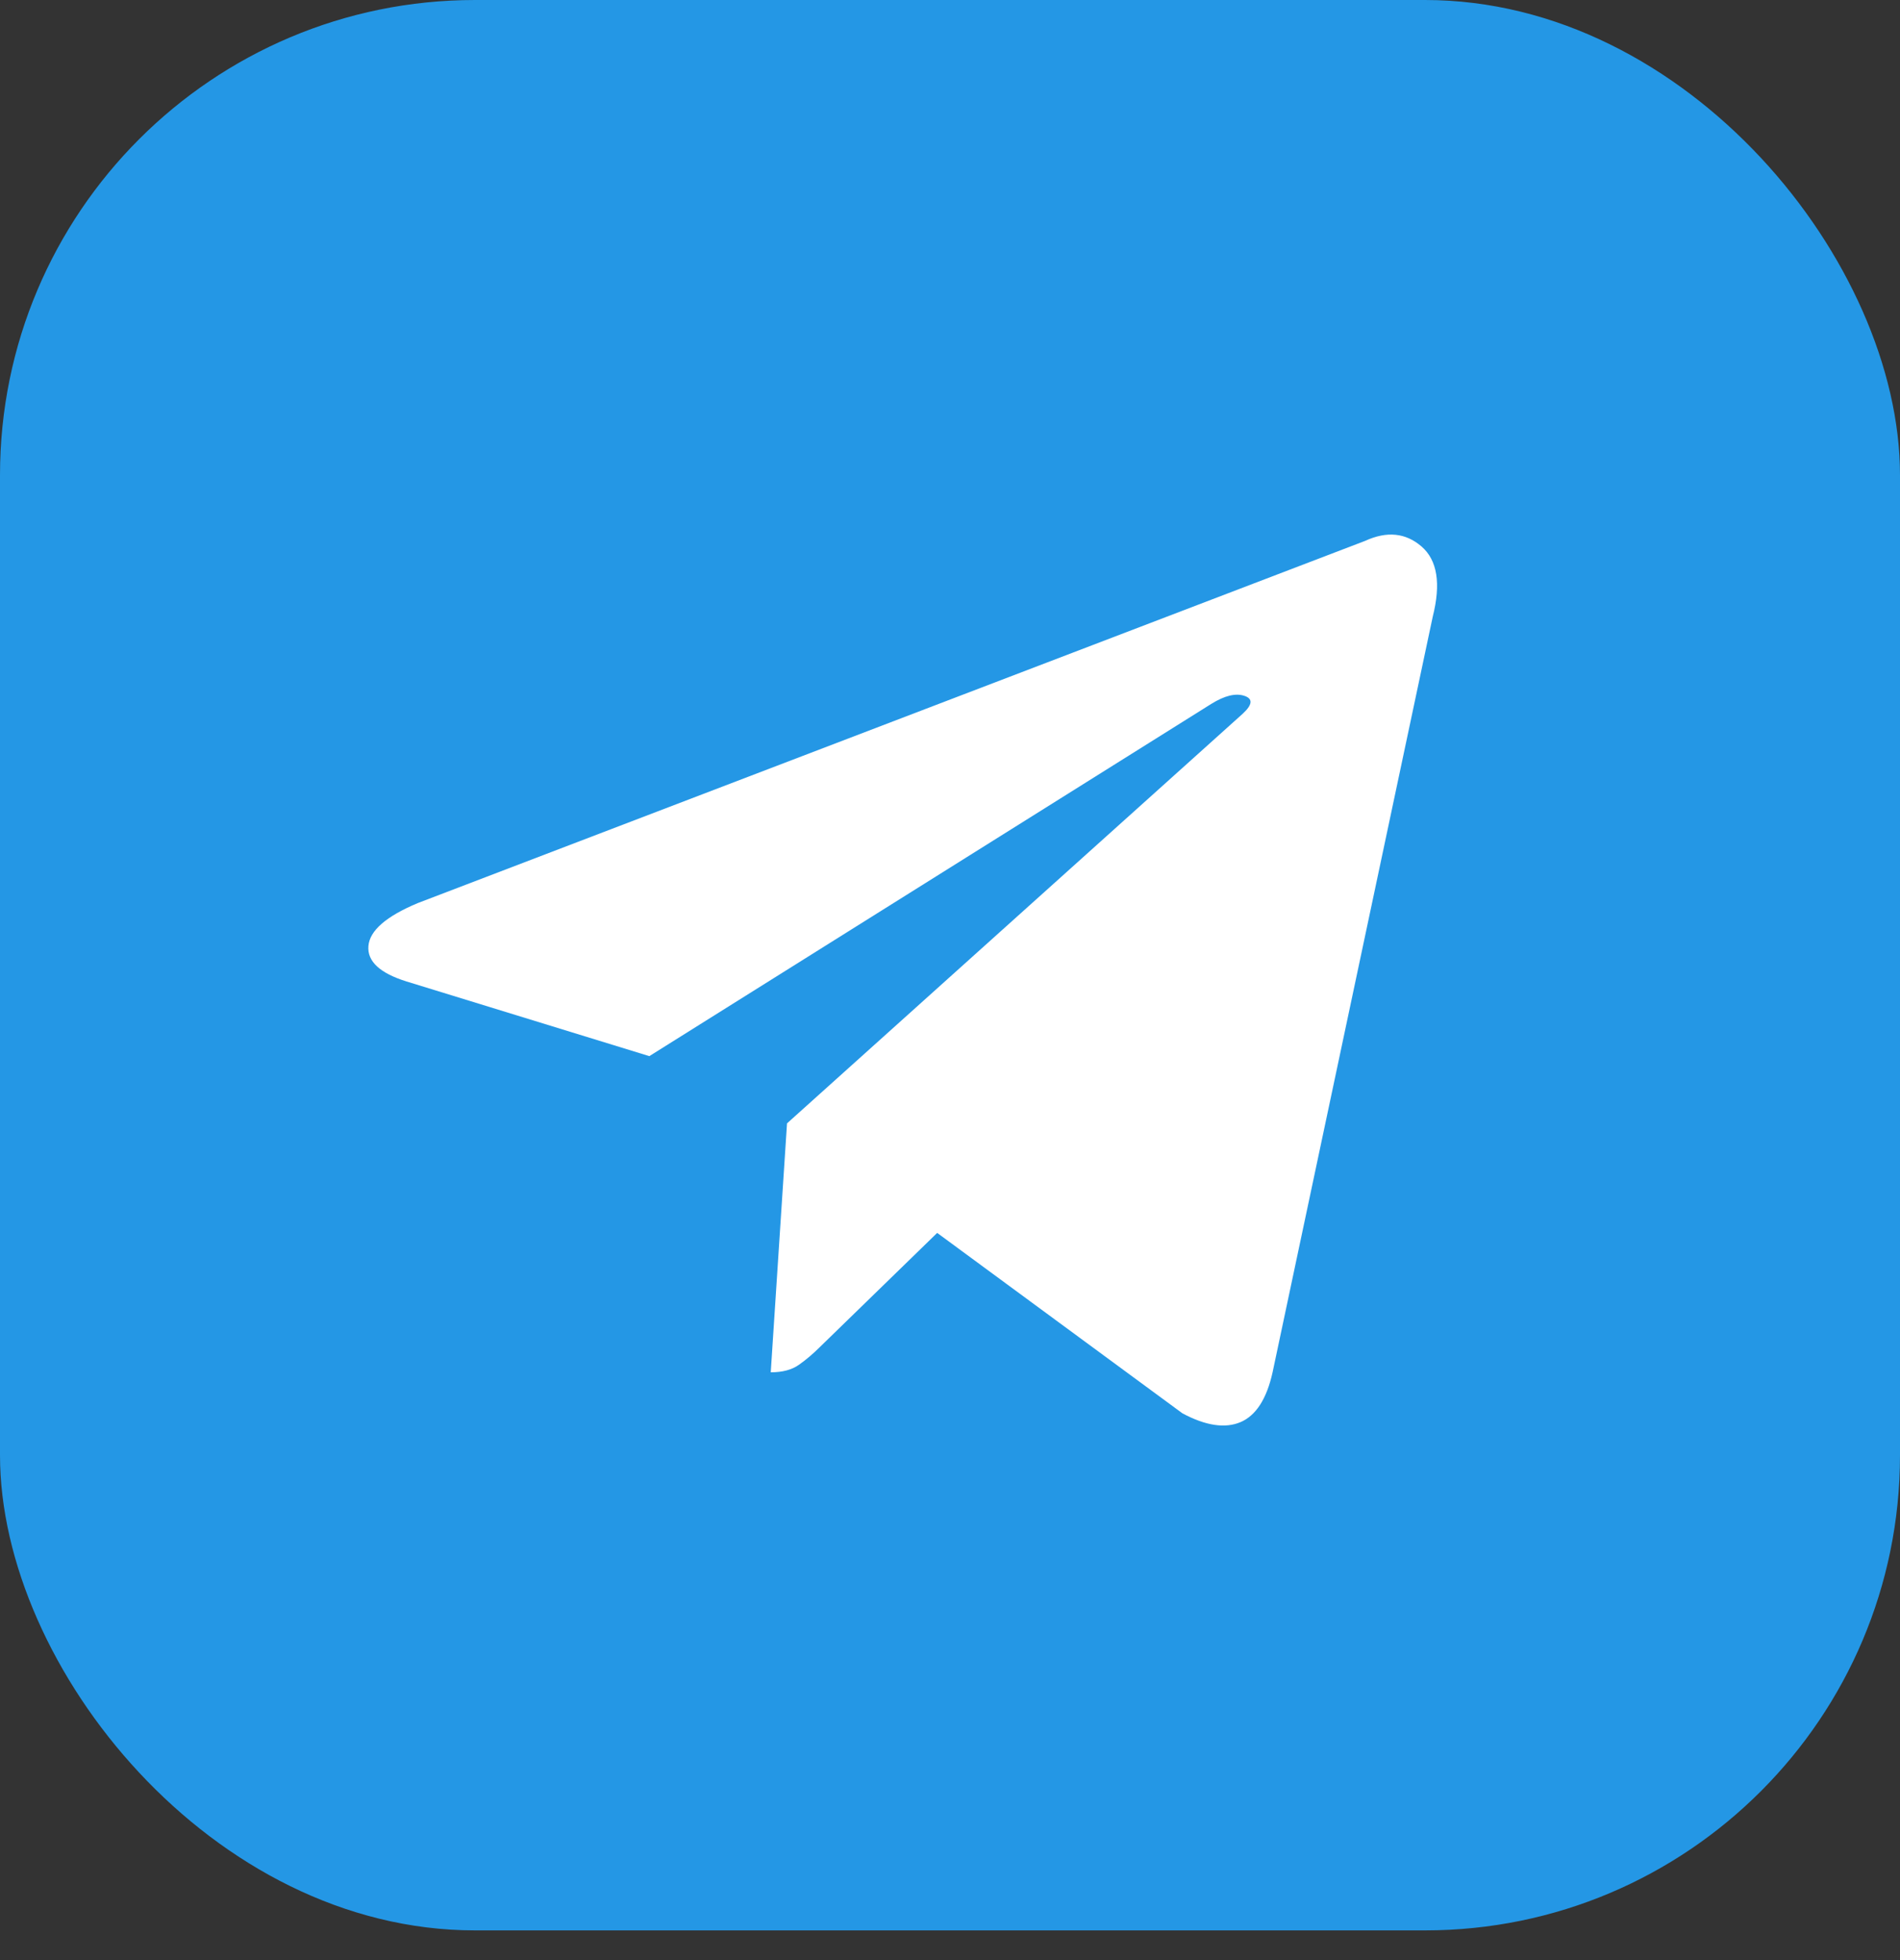
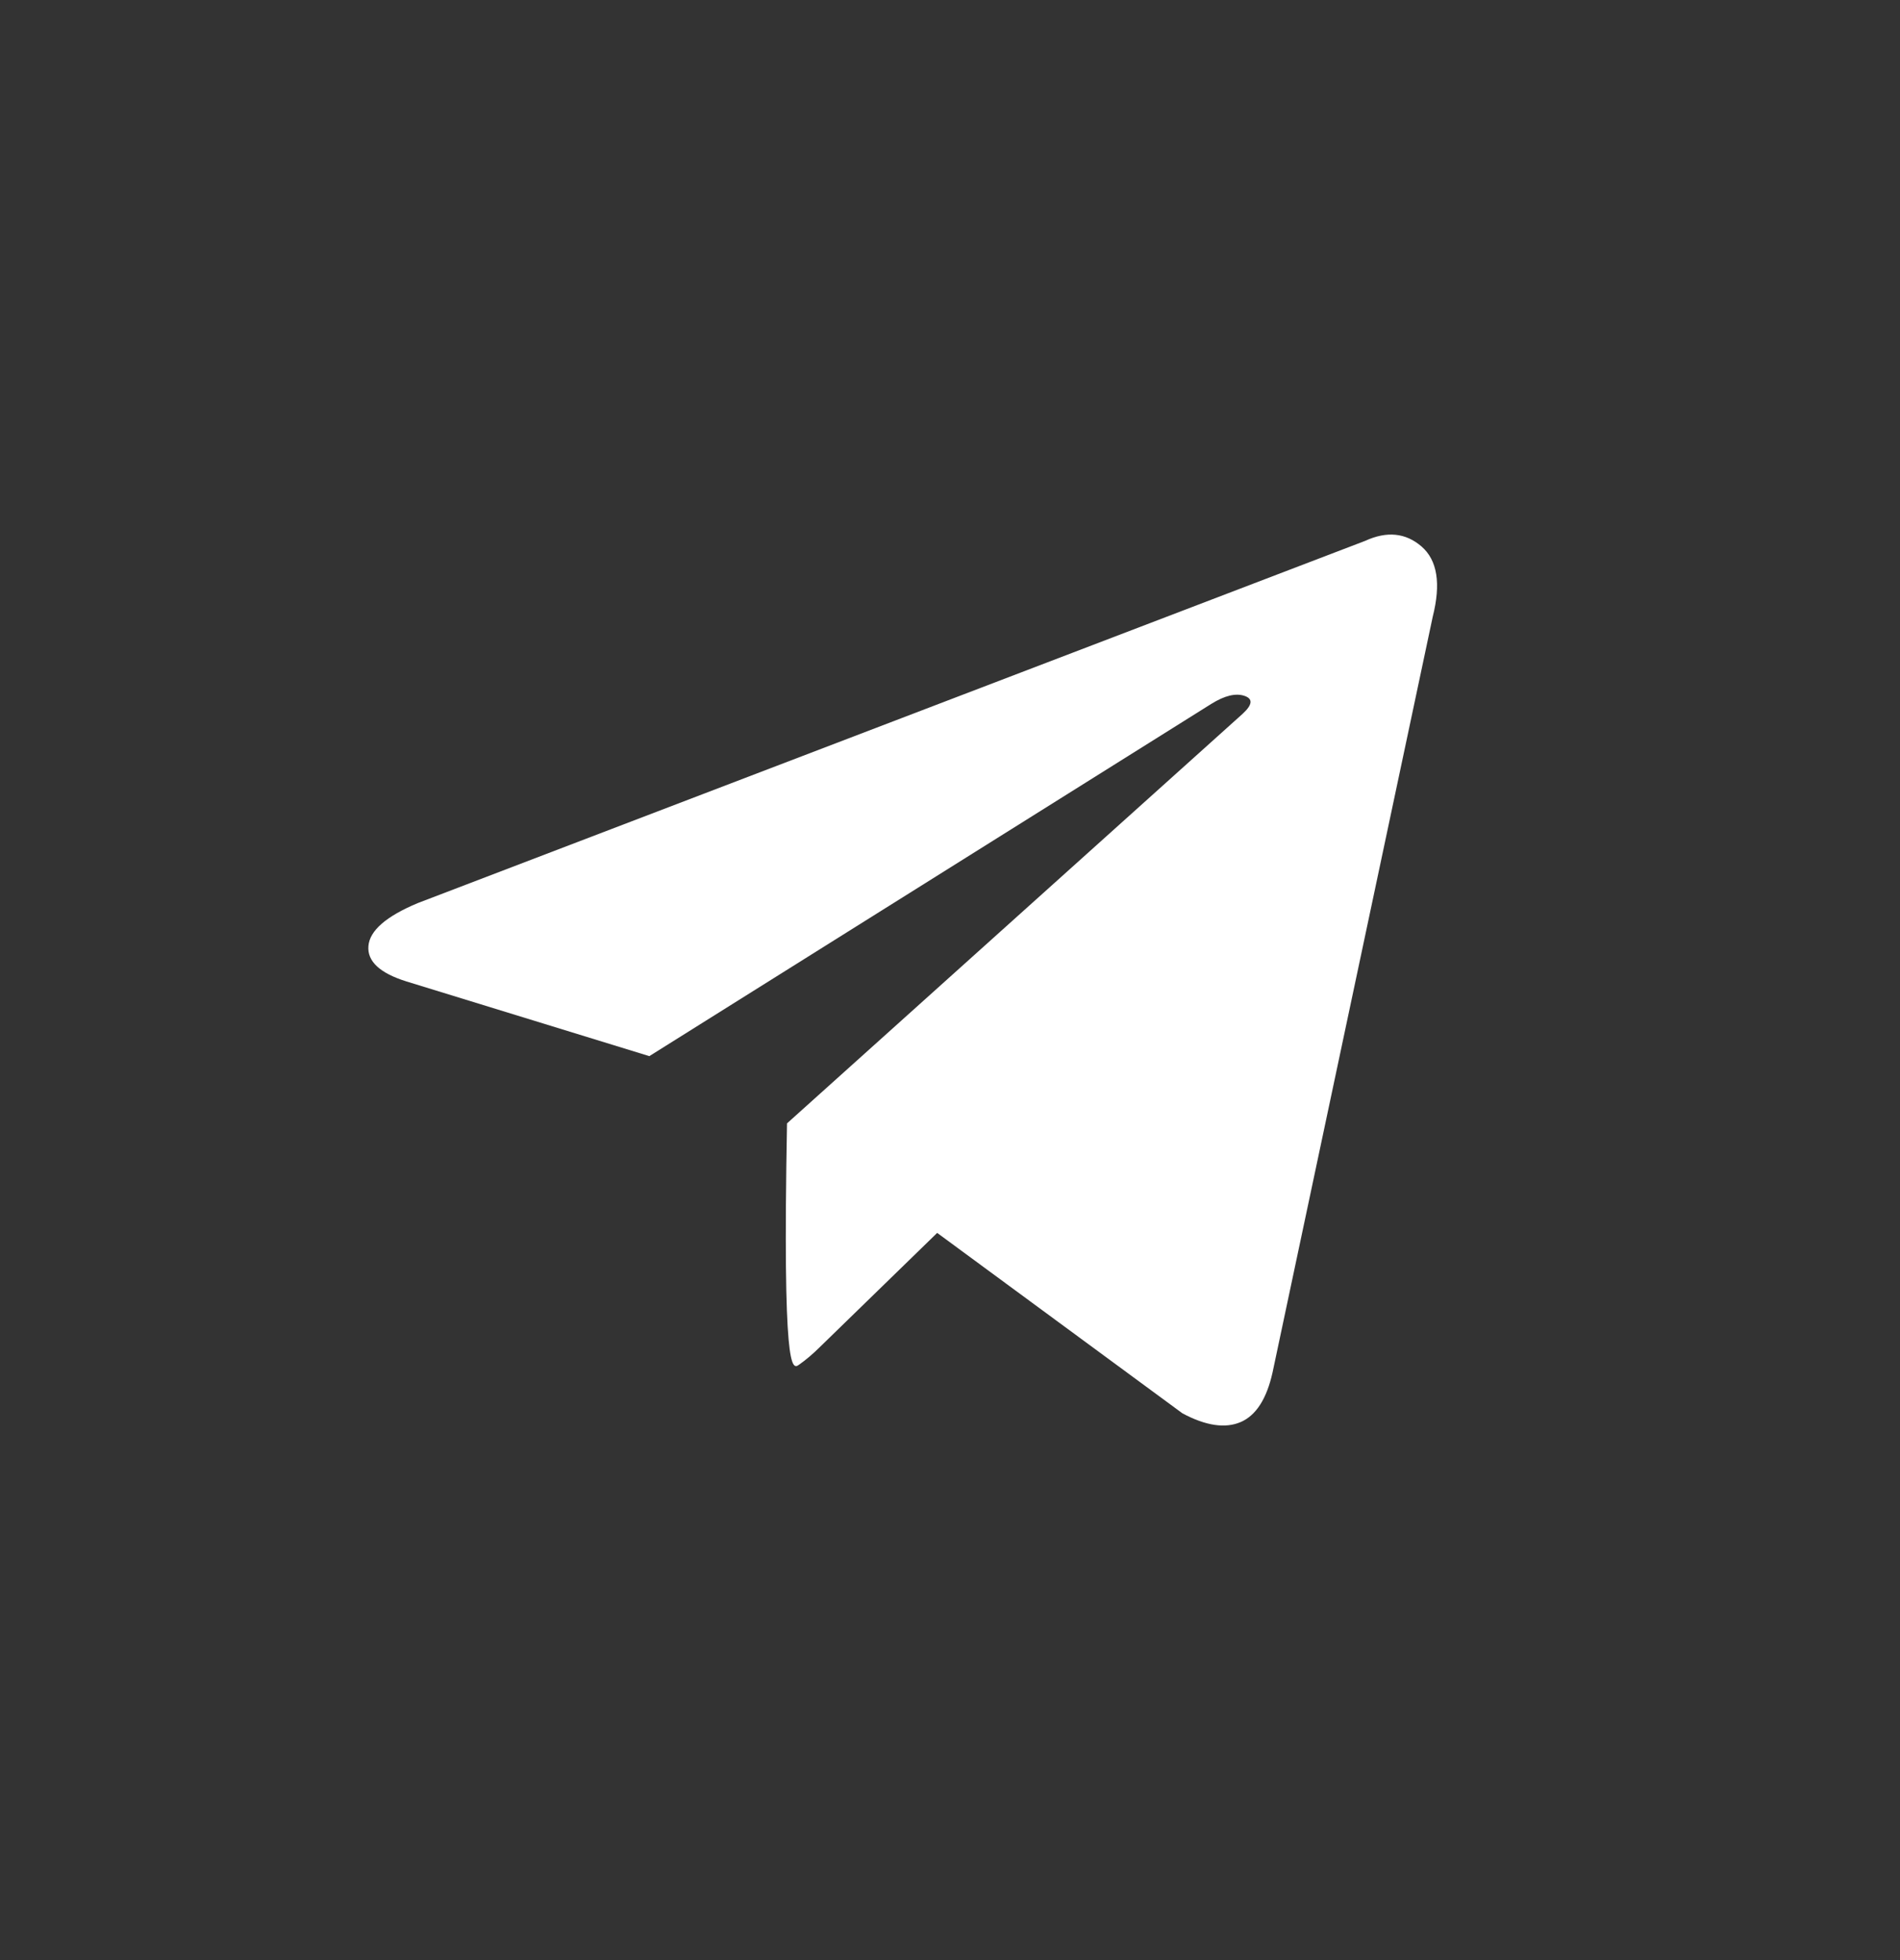
<svg xmlns="http://www.w3.org/2000/svg" width="32" height="33" viewBox="0 0 32 33" fill="none">
  <rect x="0" y="0" width="32" height="33" fill="#333333" stroke="none" />
-   <rect y="0.5" width="32" height="32" rx="8" fill="#2497E5" />
-   <rect width="32" height="32" rx="8" fill="#2497E5" />
-   <path d="M22.992 9.106L7.037 15.204C6.503 15.427 6.226 15.668 6.205 15.927C6.183 16.185 6.398 16.384 6.847 16.524L10.936 17.781L20.4 11.851C20.625 11.711 20.811 11.666 20.958 11.715C21.106 11.764 21.095 11.865 20.927 12.019L13.255 18.913L12.981 23.104C13.178 23.104 13.336 23.062 13.455 22.978C13.574 22.894 13.69 22.796 13.803 22.684L15.784 20.757L19.915 23.795C20.308 24.005 20.635 24.053 20.895 23.942C21.155 23.83 21.334 23.55 21.433 23.104L24.13 10.384C24.271 9.825 24.208 9.431 23.941 9.2C23.674 8.97 23.358 8.938 22.992 9.106Z" fill="white" />
+   <path d="M22.992 9.106L7.037 15.204C6.503 15.427 6.226 15.668 6.205 15.927C6.183 16.185 6.398 16.384 6.847 16.524L10.936 17.781L20.4 11.851C20.625 11.711 20.811 11.666 20.958 11.715C21.106 11.764 21.095 11.865 20.927 12.019L13.255 18.913C13.178 23.104 13.336 23.062 13.455 22.978C13.574 22.894 13.69 22.796 13.803 22.684L15.784 20.757L19.915 23.795C20.308 24.005 20.635 24.053 20.895 23.942C21.155 23.83 21.334 23.55 21.433 23.104L24.13 10.384C24.271 9.825 24.208 9.431 23.941 9.2C23.674 8.97 23.358 8.938 22.992 9.106Z" fill="white" />
</svg>